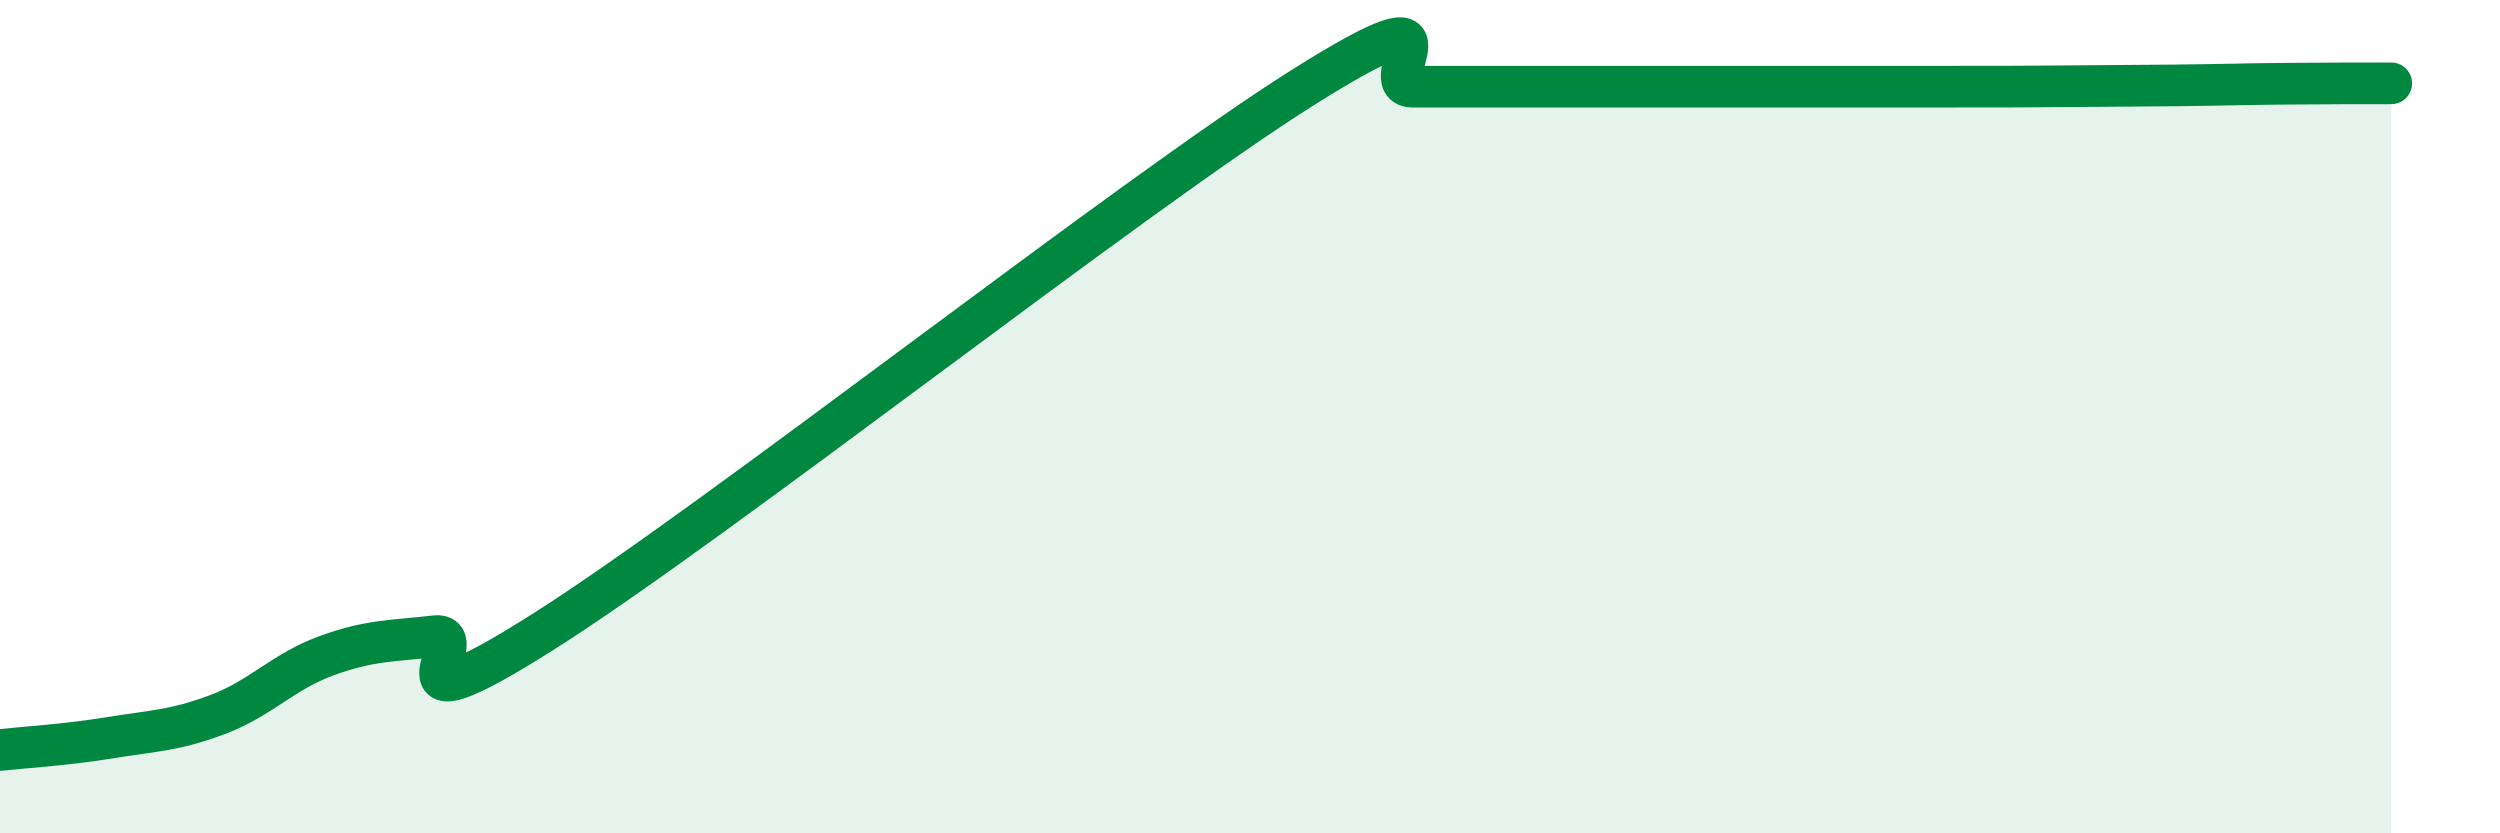
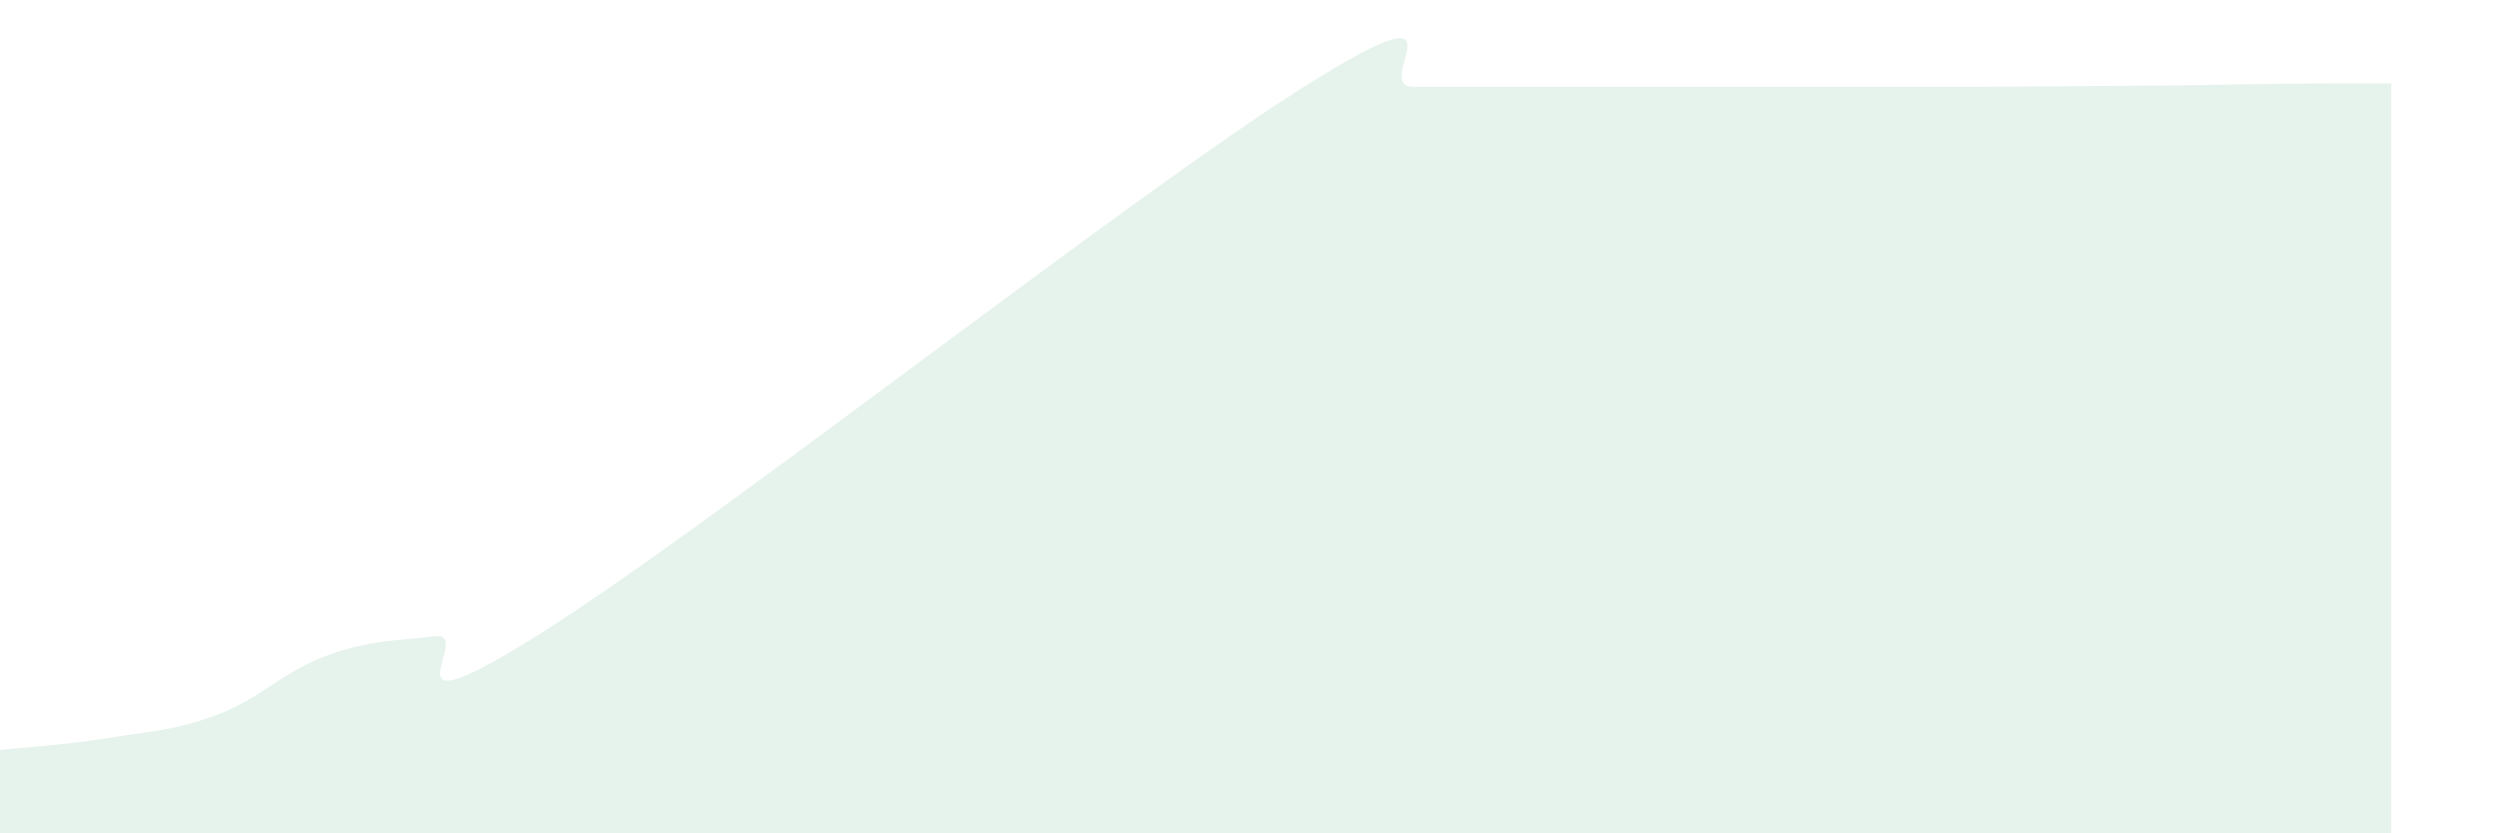
<svg xmlns="http://www.w3.org/2000/svg" width="60" height="20" viewBox="0 0 60 20">
  <path d="M 0,18 C 0.52,17.94 1.57,17.88 2.61,17.71 C 3.65,17.54 4.18,17.54 5.22,17.15 C 6.26,16.76 6.79,16.12 7.83,15.74 C 8.87,15.36 9.39,15.39 10.43,15.27 C 11.47,15.15 8.87,17.8 13.04,15.16 C 17.21,12.52 27.13,4.7 31.3,2.08 C 35.47,-0.54 32.87,2.08 33.91,2.08 C 34.95,2.08 35.48,2.08 36.52,2.08 C 37.56,2.08 38.09,2.08 39.13,2.08 C 40.17,2.08 40.7,2.08 41.74,2.08 C 42.78,2.08 43.31,2.08 44.35,2.08 C 45.39,2.08 45.92,2.08 46.96,2.08 C 48,2.08 48.53,2.08 49.57,2.07 C 50.61,2.06 51.13,2.06 52.17,2.05 C 53.21,2.04 53.74,2.02 54.78,2.01 C 55.82,2 56.87,2 57.39,2L57.39 20L0 20Z" fill="#008740" opacity="0.1" stroke-linecap="round" stroke-linejoin="round" />
-   <path d="M 0,18 C 0.52,17.94 1.57,17.88 2.61,17.71 C 3.65,17.54 4.18,17.54 5.22,17.15 C 6.26,16.76 6.79,16.12 7.83,15.74 C 8.87,15.36 9.39,15.39 10.43,15.27 C 11.47,15.15 8.87,17.8 13.04,15.16 C 17.21,12.52 27.13,4.7 31.3,2.08 C 35.47,-0.54 32.87,2.08 33.91,2.08 C 34.95,2.08 35.48,2.08 36.52,2.08 C 37.56,2.08 38.09,2.08 39.13,2.08 C 40.17,2.08 40.7,2.08 41.74,2.08 C 42.78,2.08 43.31,2.08 44.35,2.08 C 45.39,2.08 45.92,2.08 46.96,2.08 C 48,2.08 48.53,2.08 49.57,2.07 C 50.61,2.06 51.13,2.06 52.17,2.05 C 53.21,2.04 53.74,2.02 54.78,2.01 C 55.82,2 56.87,2 57.39,2" stroke="#008740" stroke-width="1" fill="none" stroke-linecap="round" stroke-linejoin="round" />
</svg>